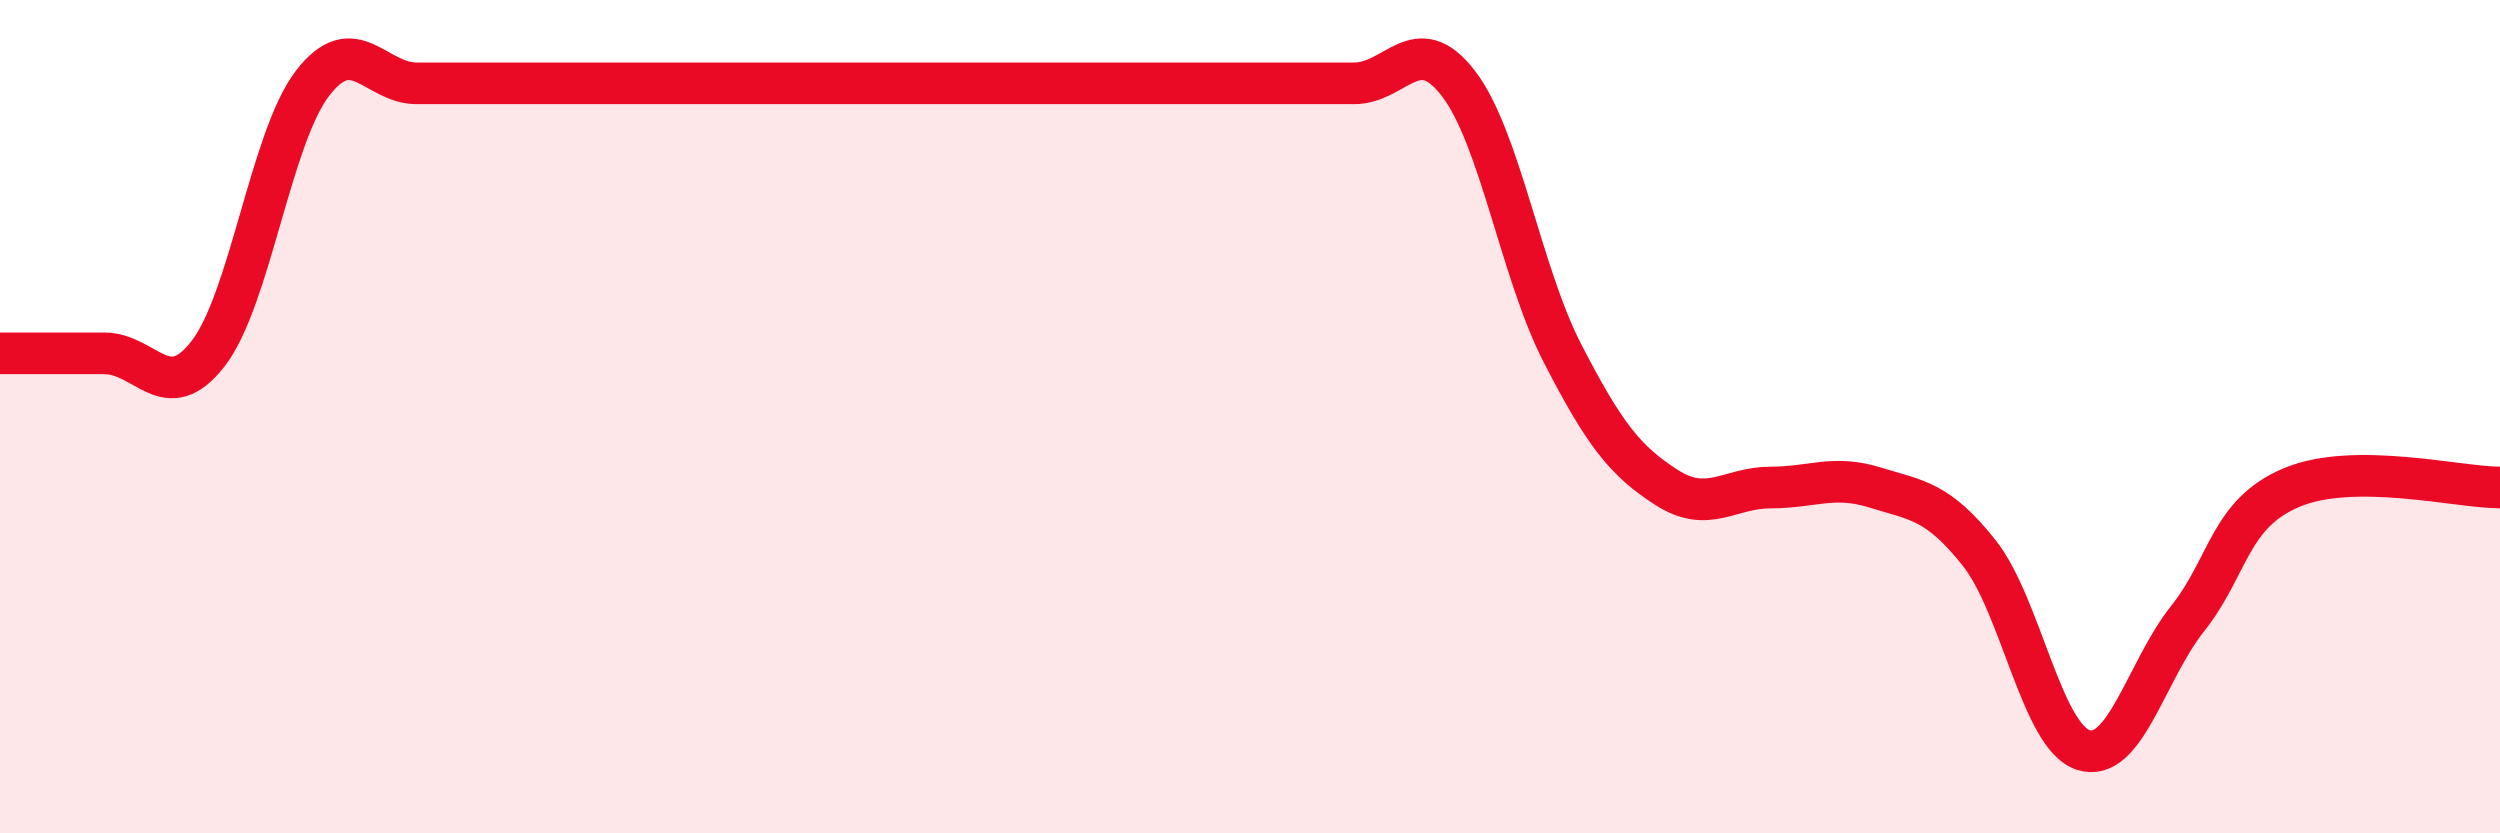
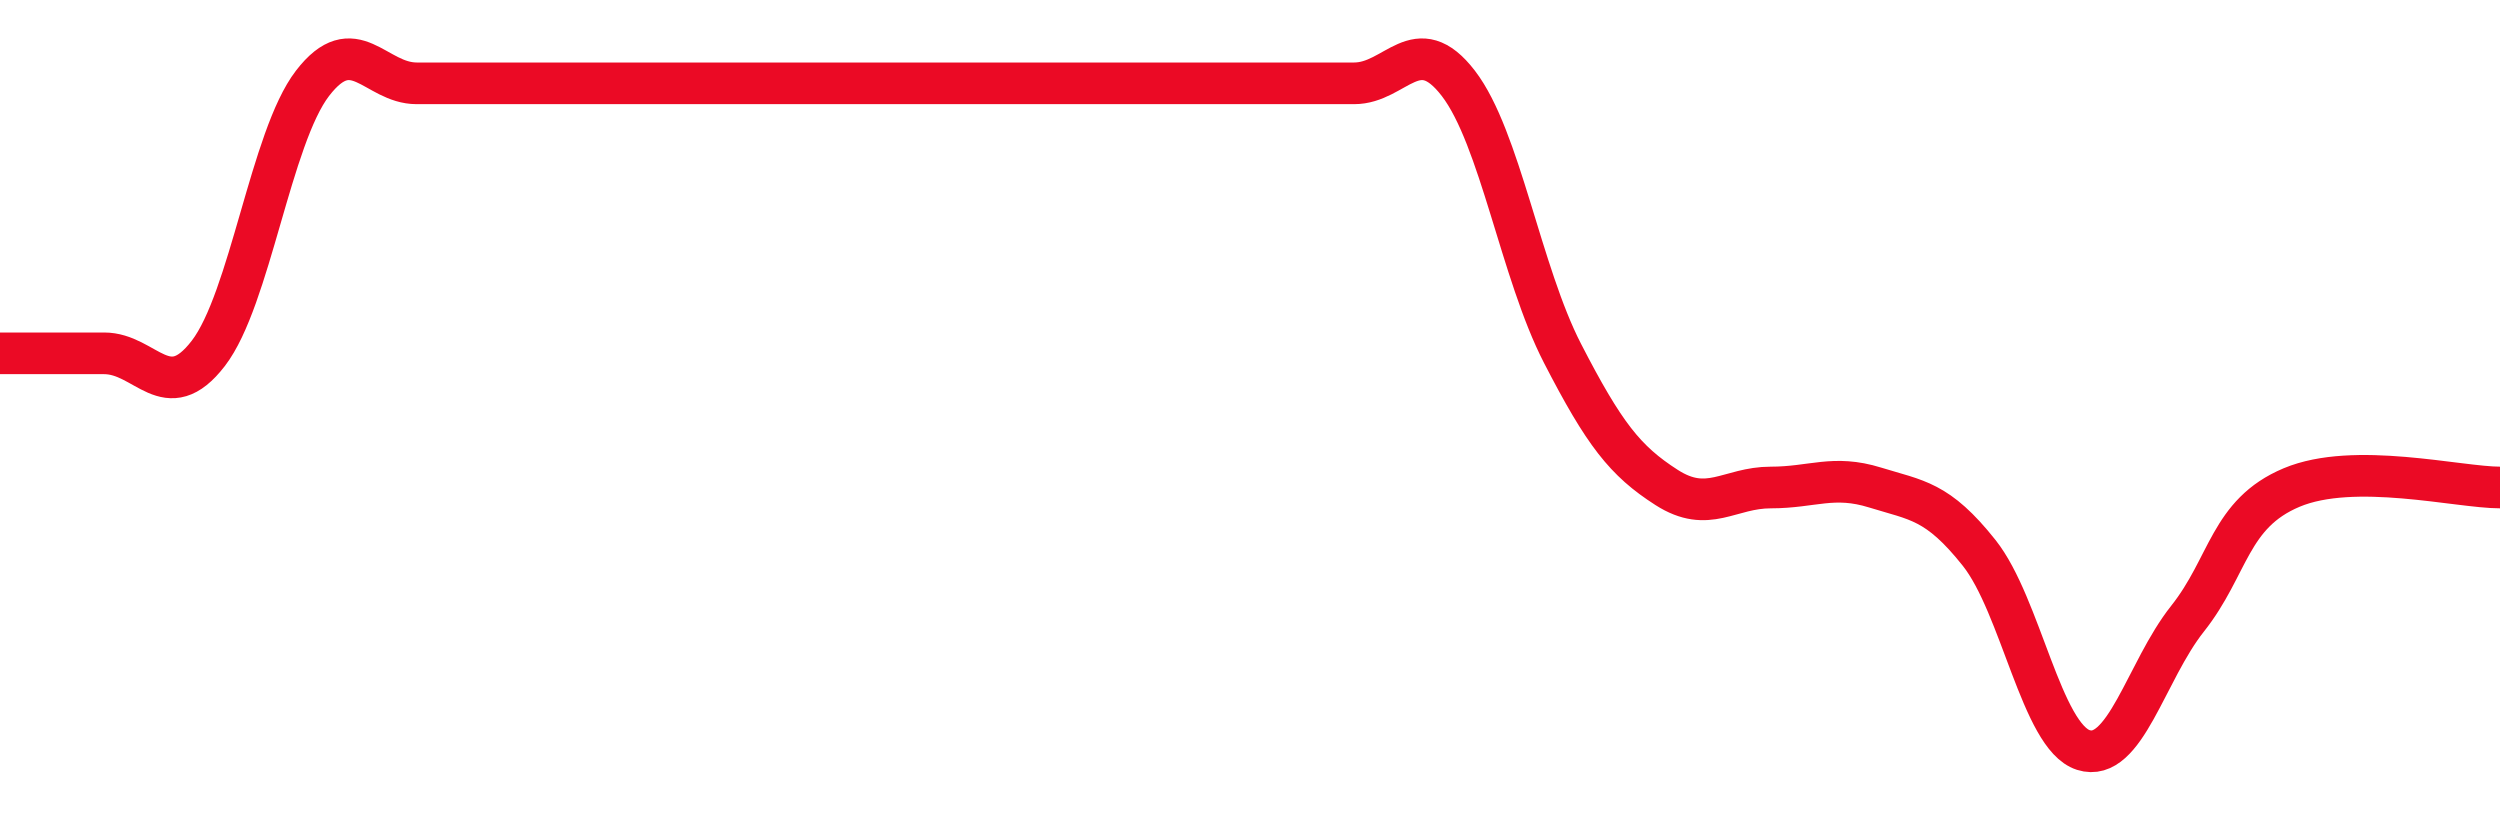
<svg xmlns="http://www.w3.org/2000/svg" width="60" height="20" viewBox="0 0 60 20">
-   <path d="M 0,8.48 C 0.5,8.48 1.5,8.48 2.5,8.48 C 3.5,8.48 4,9.78 5,8.48 C 6,7.18 6.5,3.3 7.5,2 C 8.5,0.7 9,2 10,2 C 11,2 11.5,2 12.5,2 C 13.5,2 14,2 15,2 C 16,2 16.5,2 17.5,2 C 18.5,2 19,2 20,2 C 21,2 21.5,2 22.5,2 C 23.5,2 24,2 25,2 C 26,2 26.5,2 27.5,2 C 28.5,2 29,2 30,2 C 31,2 31.5,2 32.5,2 C 33.5,2 34,0.7 35,2 C 36,3.3 36.5,6.54 37.5,8.48 C 38.5,10.42 39,11.06 40,11.7 C 41,12.34 41.5,11.7 42.5,11.7 C 43.5,11.7 44,11.39 45,11.7 C 46,12.01 46.5,12.01 47.5,13.27 C 48.5,14.53 49,17.68 50,18 C 51,18.32 51.5,16.11 52.5,14.85 C 53.5,13.59 53.5,12.33 55,11.7 C 56.5,11.07 59,11.7 60,11.7L60 20L0 20Z" fill="#EB0A25" opacity="0.1" stroke-linecap="round" stroke-linejoin="round" />
  <path d="M 0,8.48 C 0.5,8.48 1.5,8.48 2.5,8.48 C 3.5,8.48 4,9.78 5,8.48 C 6,7.18 6.5,3.3 7.5,2 C 8.5,0.7 9,2 10,2 C 11,2 11.5,2 12.5,2 C 13.5,2 14,2 15,2 C 16,2 16.5,2 17.5,2 C 18.5,2 19,2 20,2 C 21,2 21.5,2 22.5,2 C 23.5,2 24,2 25,2 C 26,2 26.5,2 27.5,2 C 28.5,2 29,2 30,2 C 31,2 31.5,2 32.5,2 C 33.5,2 34,0.7 35,2 C 36,3.3 36.5,6.54 37.5,8.48 C 38.5,10.42 39,11.06 40,11.7 C 41,12.34 41.5,11.7 42.5,11.7 C 43.5,11.7 44,11.39 45,11.7 C 46,12.01 46.5,12.01 47.5,13.27 C 48.5,14.53 49,17.68 50,18 C 51,18.32 51.5,16.11 52.5,14.85 C 53.5,13.59 53.5,12.33 55,11.7 C 56.5,11.07 59,11.7 60,11.7" stroke="#EB0A25" stroke-width="1" fill="none" stroke-linecap="round" stroke-linejoin="round" />
</svg>